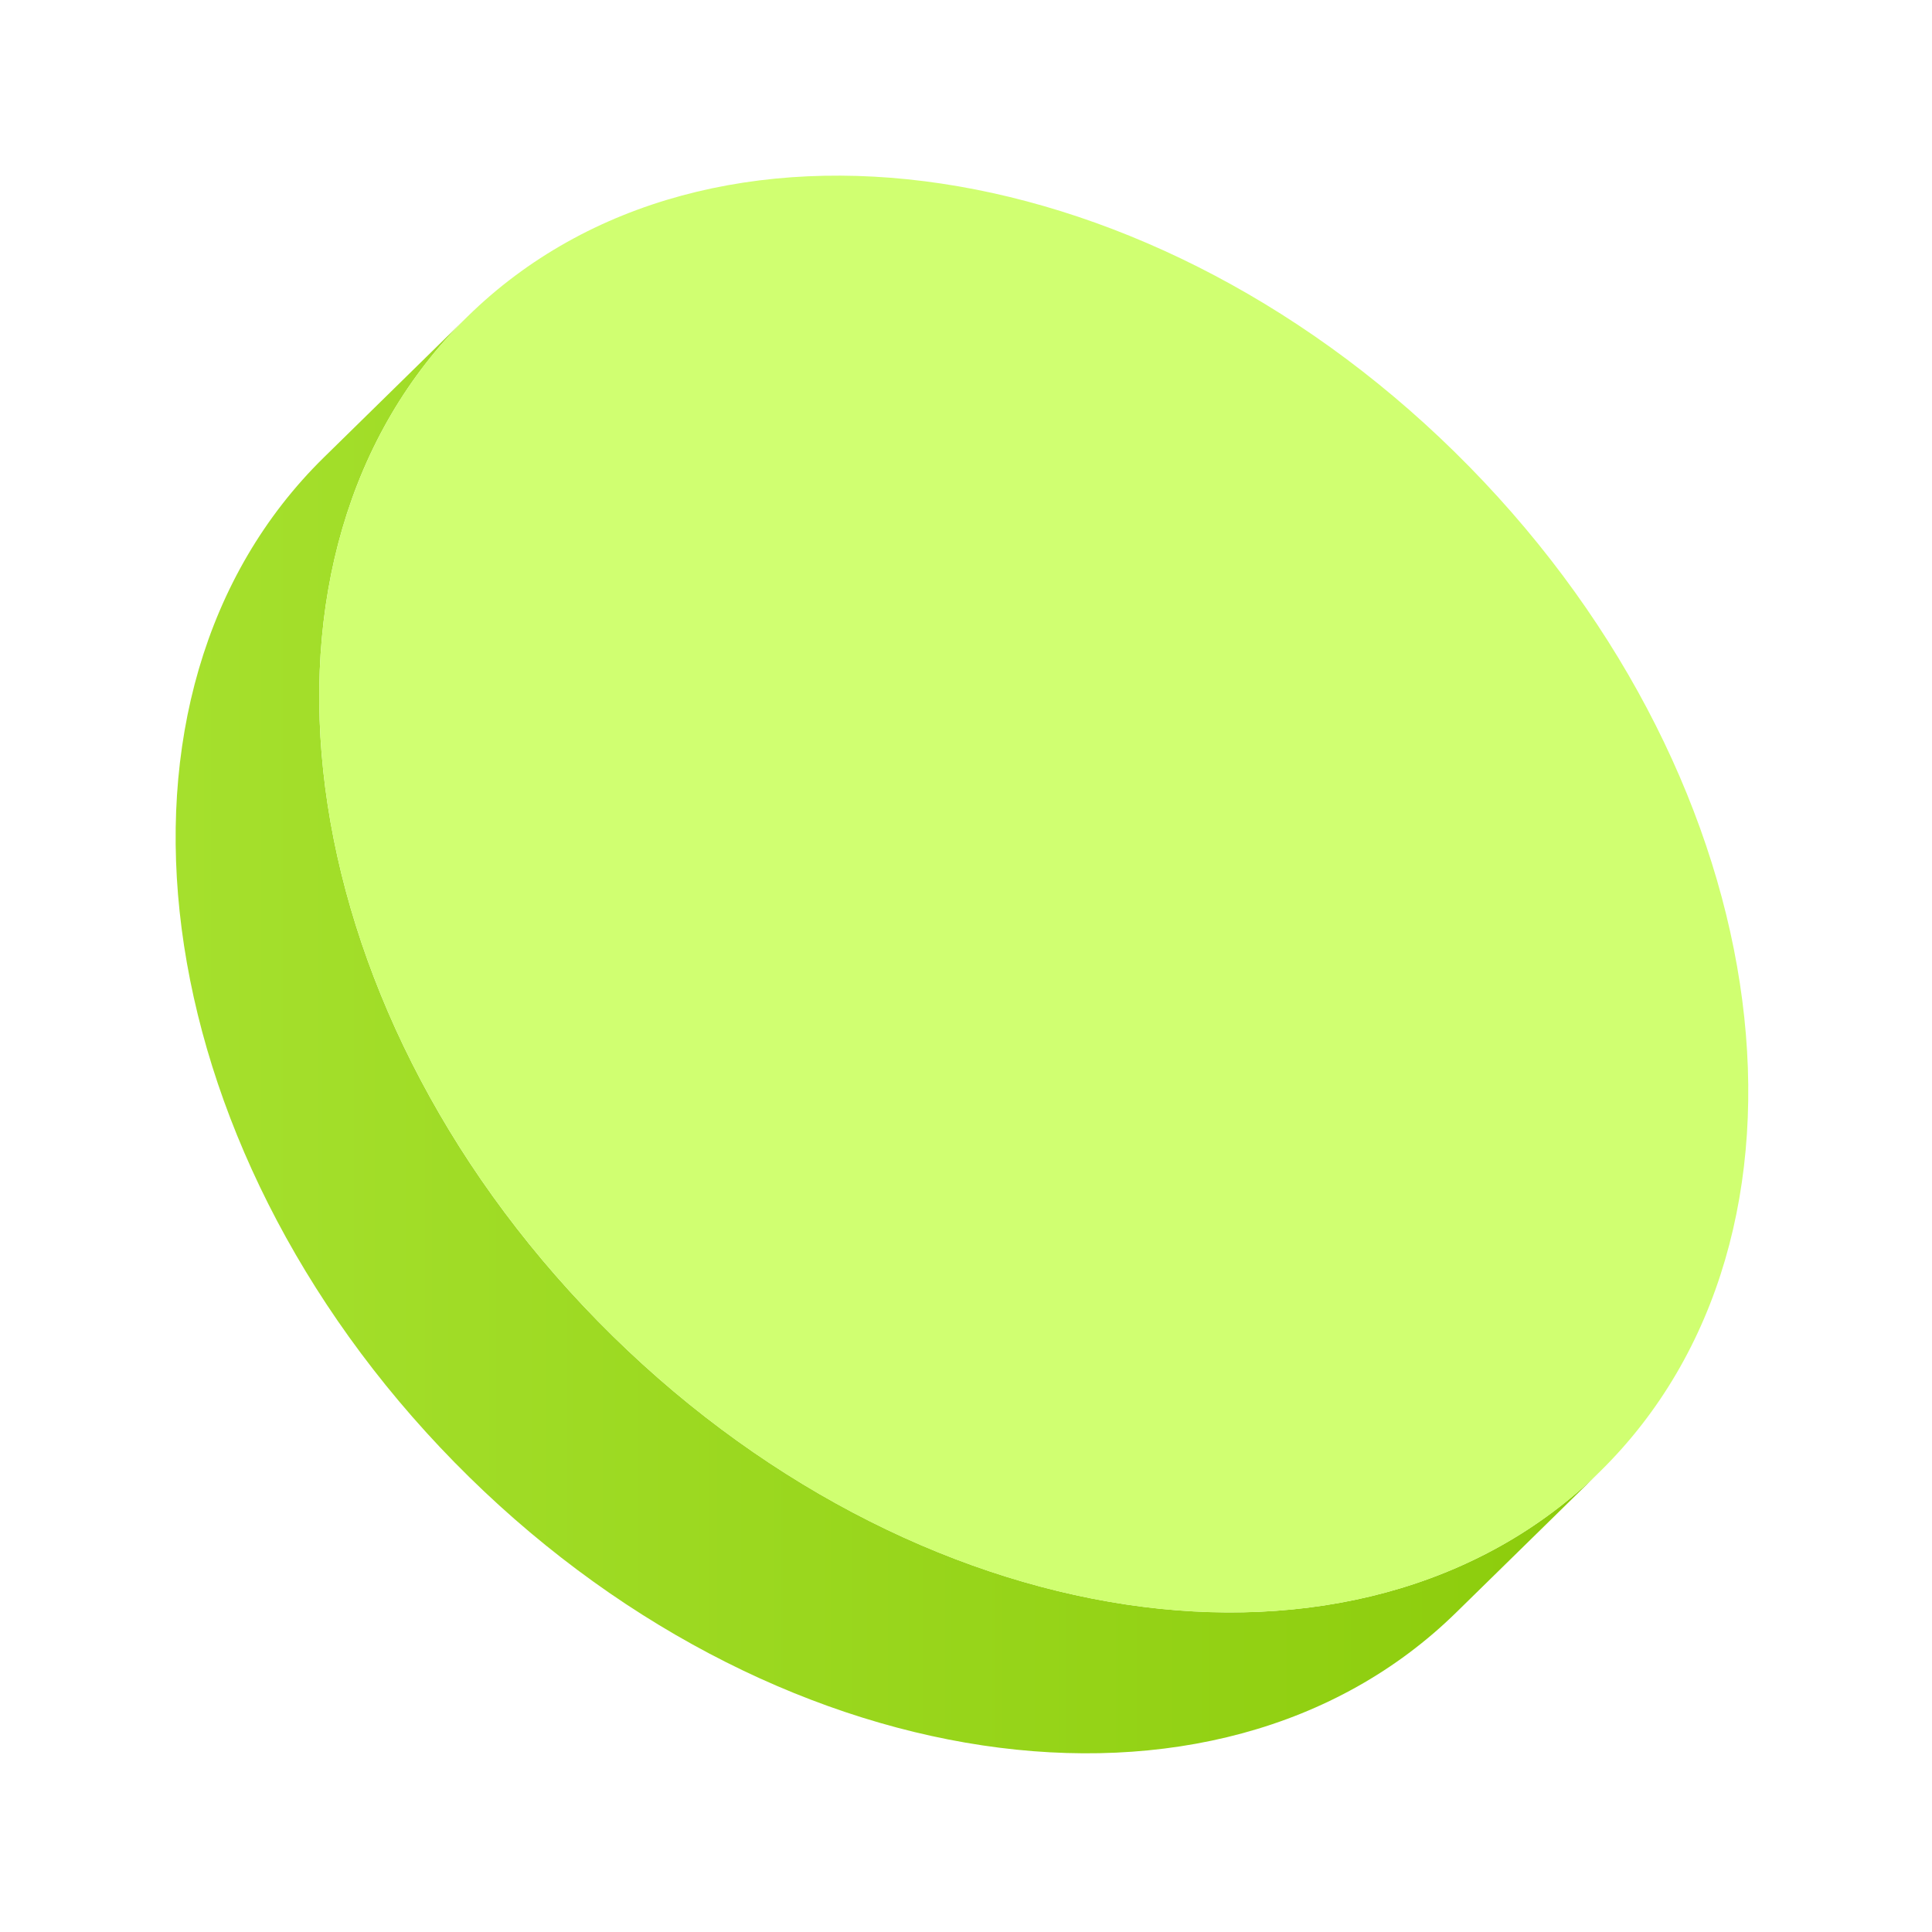
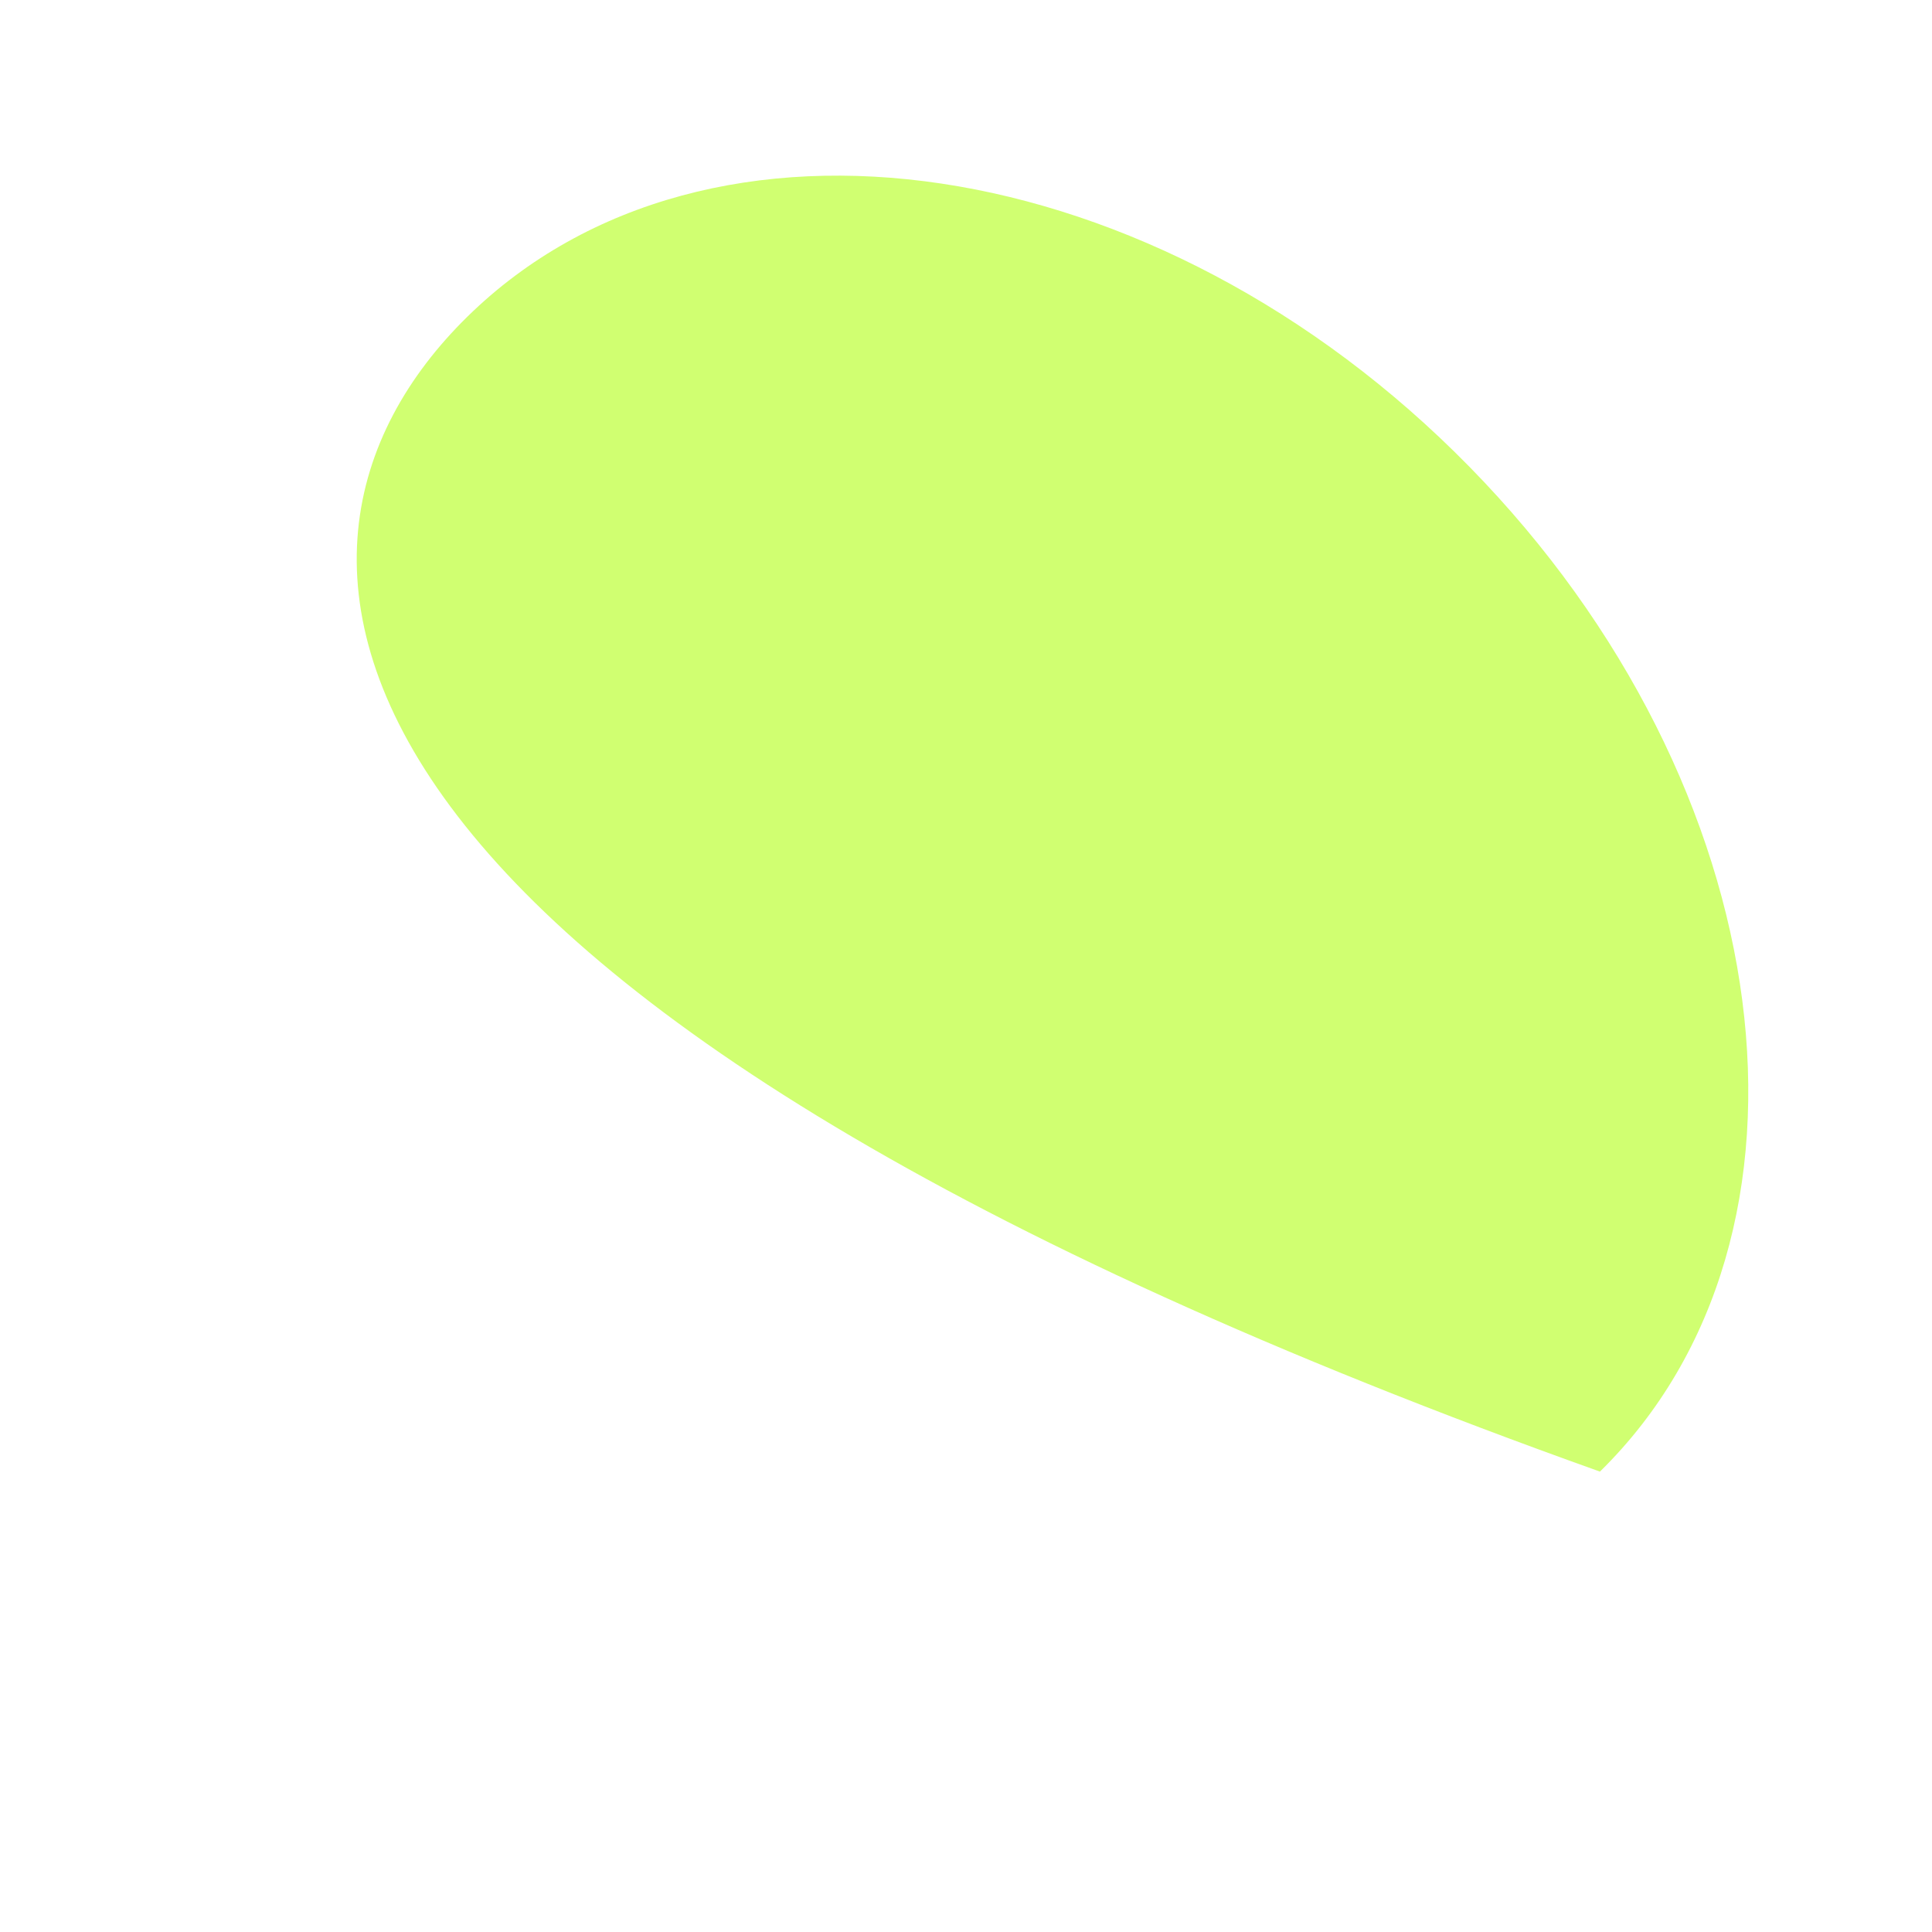
<svg xmlns="http://www.w3.org/2000/svg" width="220" height="220" viewBox="0 0 220 220" fill="none">
  <g filter="url(#filter0_f_272_7)">
-     <path d="M182.188 167.574L165.836 183.6C138.438 210.478 87.353 202.816 51.748 166.511C16.132 130.182 9.485 78.963 36.883 52.084L53.235 36.047C25.837 62.925 32.484 114.144 68.1 150.461C103.716 186.766 154.79 194.429 182.188 167.574Z" fill="url(#paint0_linear_272_7)" />
-   </g>
+     </g>
  <g filter="url(#filter1_f_272_7)">
-     <path d="M182.188 167.574C154.79 194.441 103.704 186.778 68.1 150.461C32.484 114.144 25.837 62.925 53.235 36.047C80.633 9.181 131.719 16.831 167.323 53.148C202.951 89.477 209.598 140.684 182.188 167.574Z" fill="url(#paint1_linear_272_7)" />
+     <path d="M182.188 167.574C32.484 114.144 25.837 62.925 53.235 36.047C80.633 9.181 131.719 16.831 167.323 53.148C202.951 89.477 209.598 140.684 182.188 167.574Z" fill="url(#paint1_linear_272_7)" />
  </g>
  <defs>
    <filter id="filter0_f_272_7" x="0" y="16.047" width="202.188" height="203.606" filterUnits="userSpaceOnUse" color-interpolation-filters="sRGB">
      <feFlood flood-opacity="0" result="BackgroundImageFix" />
      <feBlend mode="normal" in="SourceGraphic" in2="BackgroundImageFix" result="shape" />
      <feGaussianBlur stdDeviation="10" result="effect1_foregroundBlur_272_7" />
    </filter>
    <filter id="filter1_f_272_7" x="16.352" y="0" width="202.728" height="203.617" filterUnits="userSpaceOnUse" color-interpolation-filters="sRGB">
      <feFlood flood-opacity="0" result="BackgroundImageFix" />
      <feBlend mode="normal" in="SourceGraphic" in2="BackgroundImageFix" result="shape" />
      <feGaussianBlur stdDeviation="10" result="effect1_foregroundBlur_272_7" />
    </filter>
    <linearGradient id="paint0_linear_272_7" x1="20" y1="117.838" x2="182.191" y2="117.838" gradientUnits="userSpaceOnUse">
      <stop stop-color="#A5E02D" />
      <stop offset="1" stop-color="#8CCC0B" />
    </linearGradient>
    <linearGradient id="paint1_linear_272_7" x1="62.209" y1="13.522" x2="176.164" y2="194.995" gradientUnits="userSpaceOnUse">
      <stop stop-color="#D0FF71" />
      <stop offset="1" stop-color="#D0FF71" />
    </linearGradient>
  </defs>
</svg>